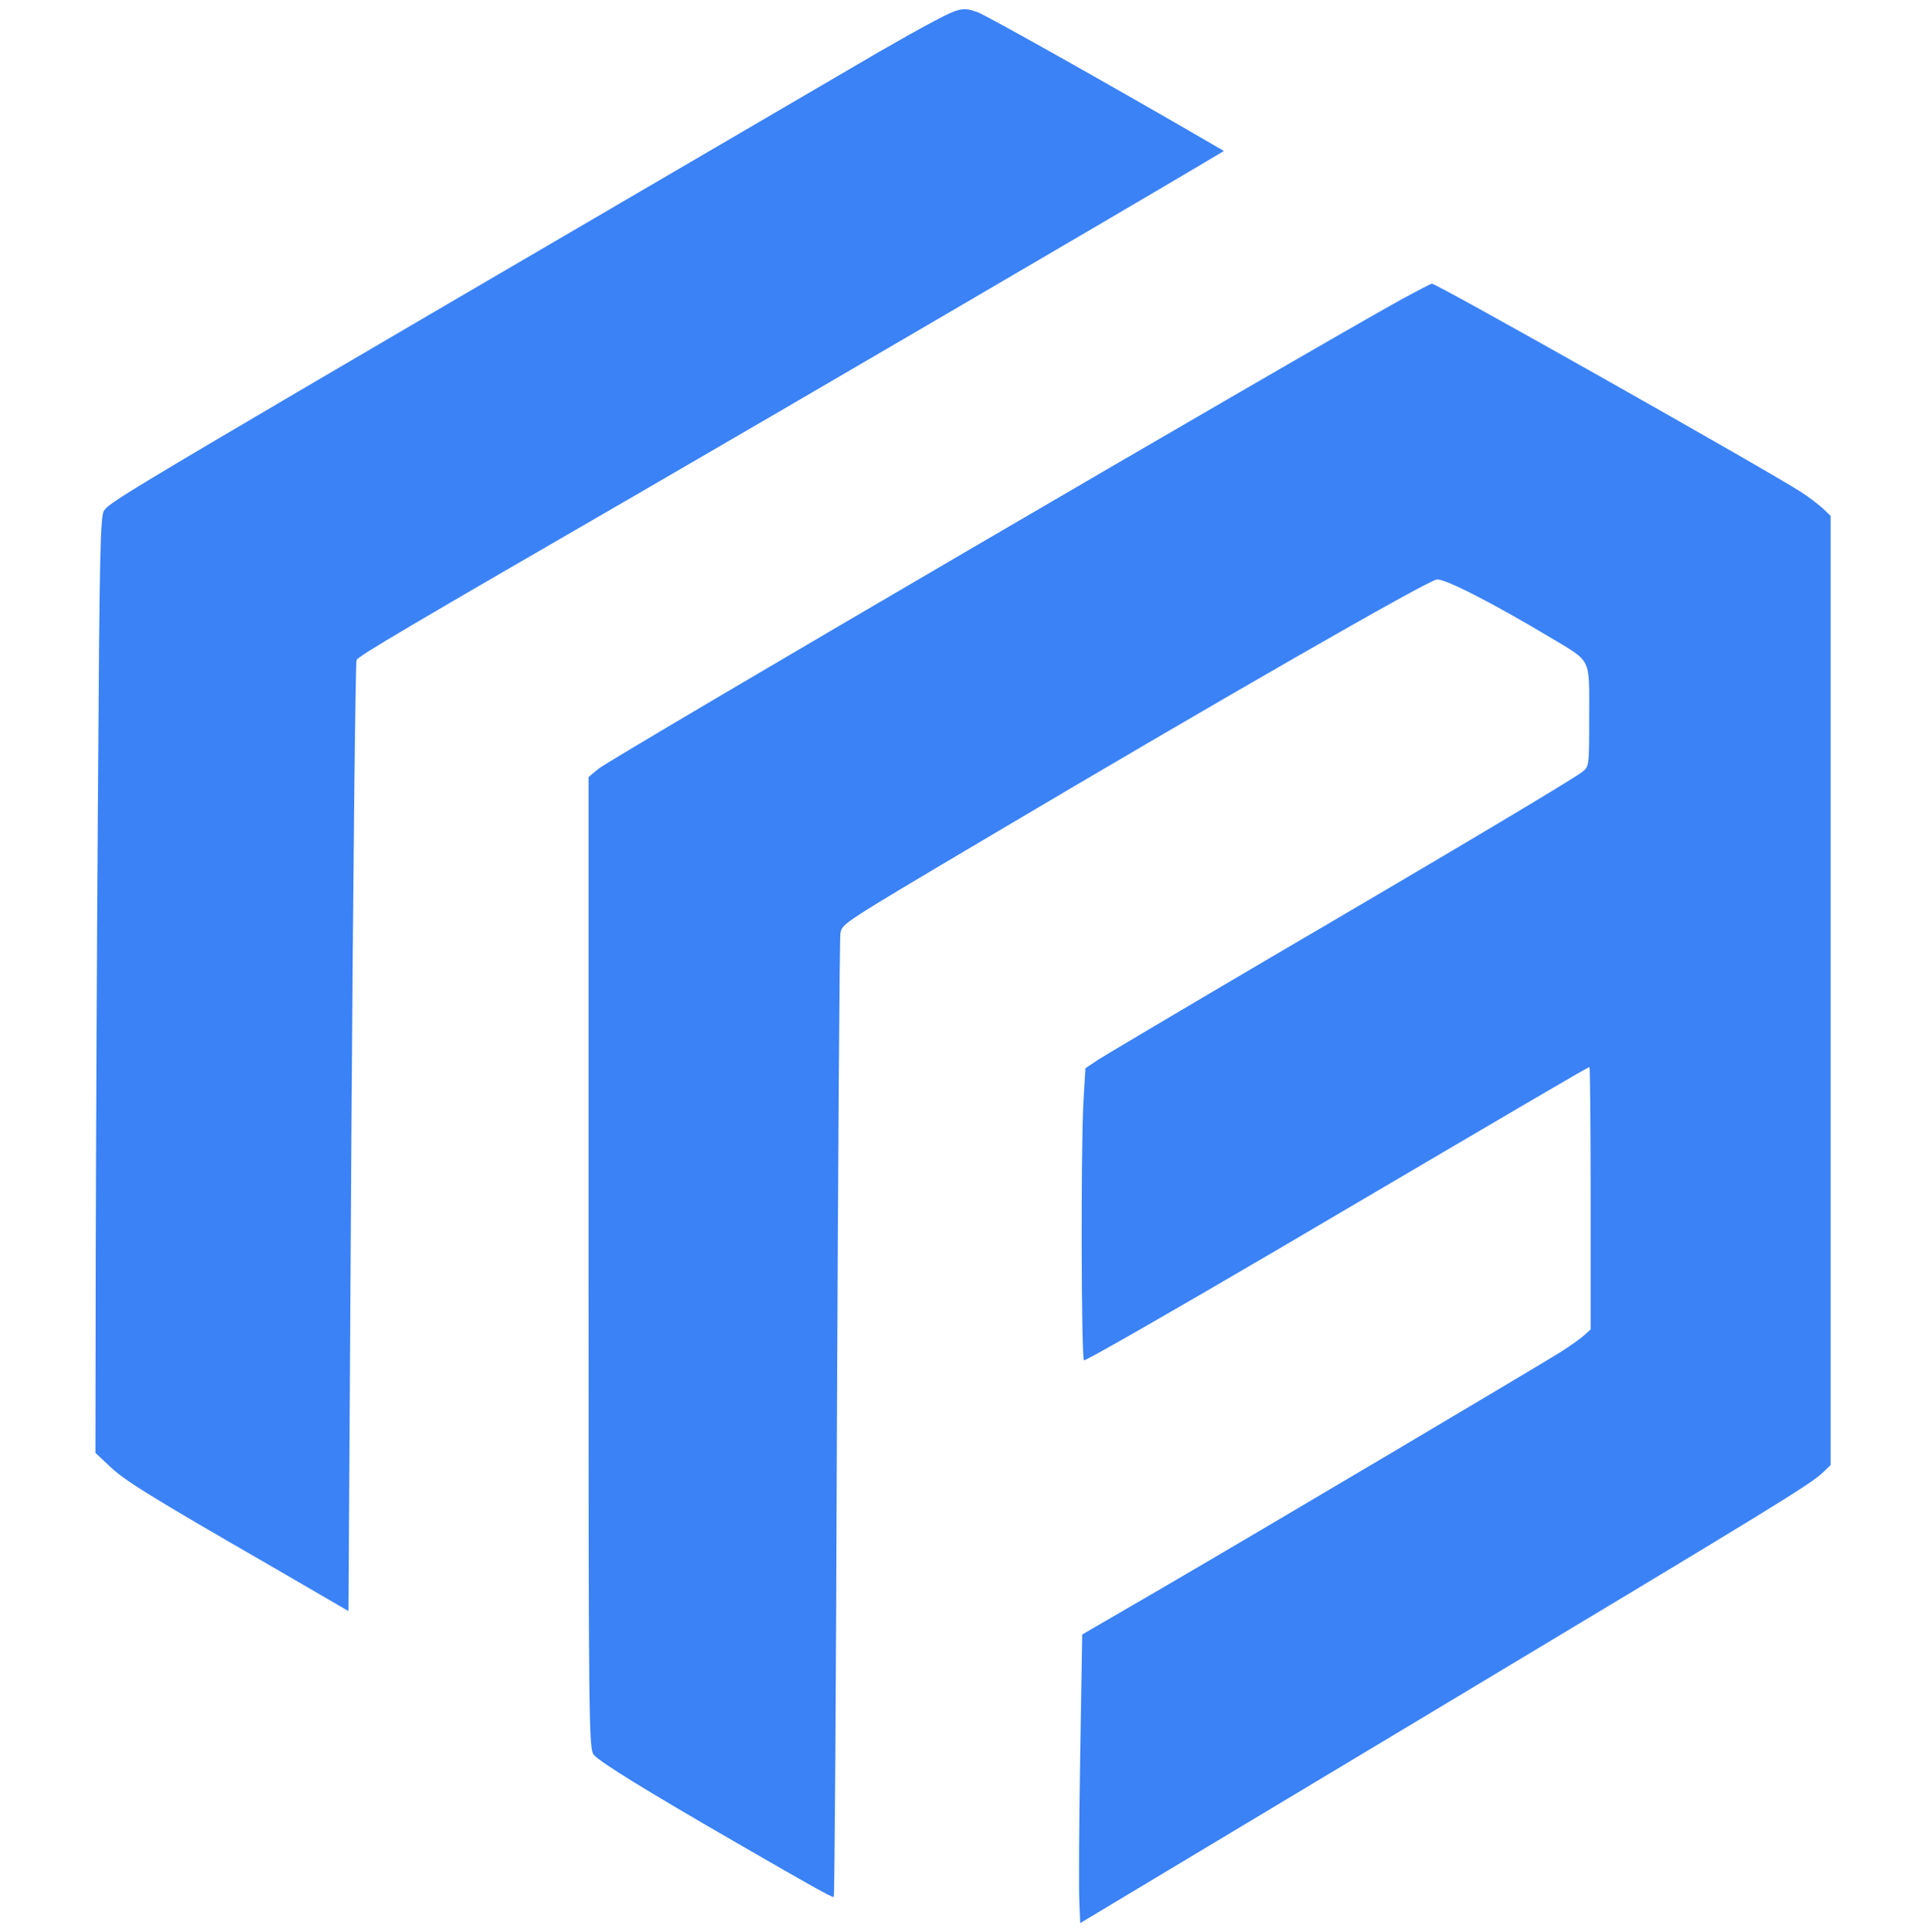
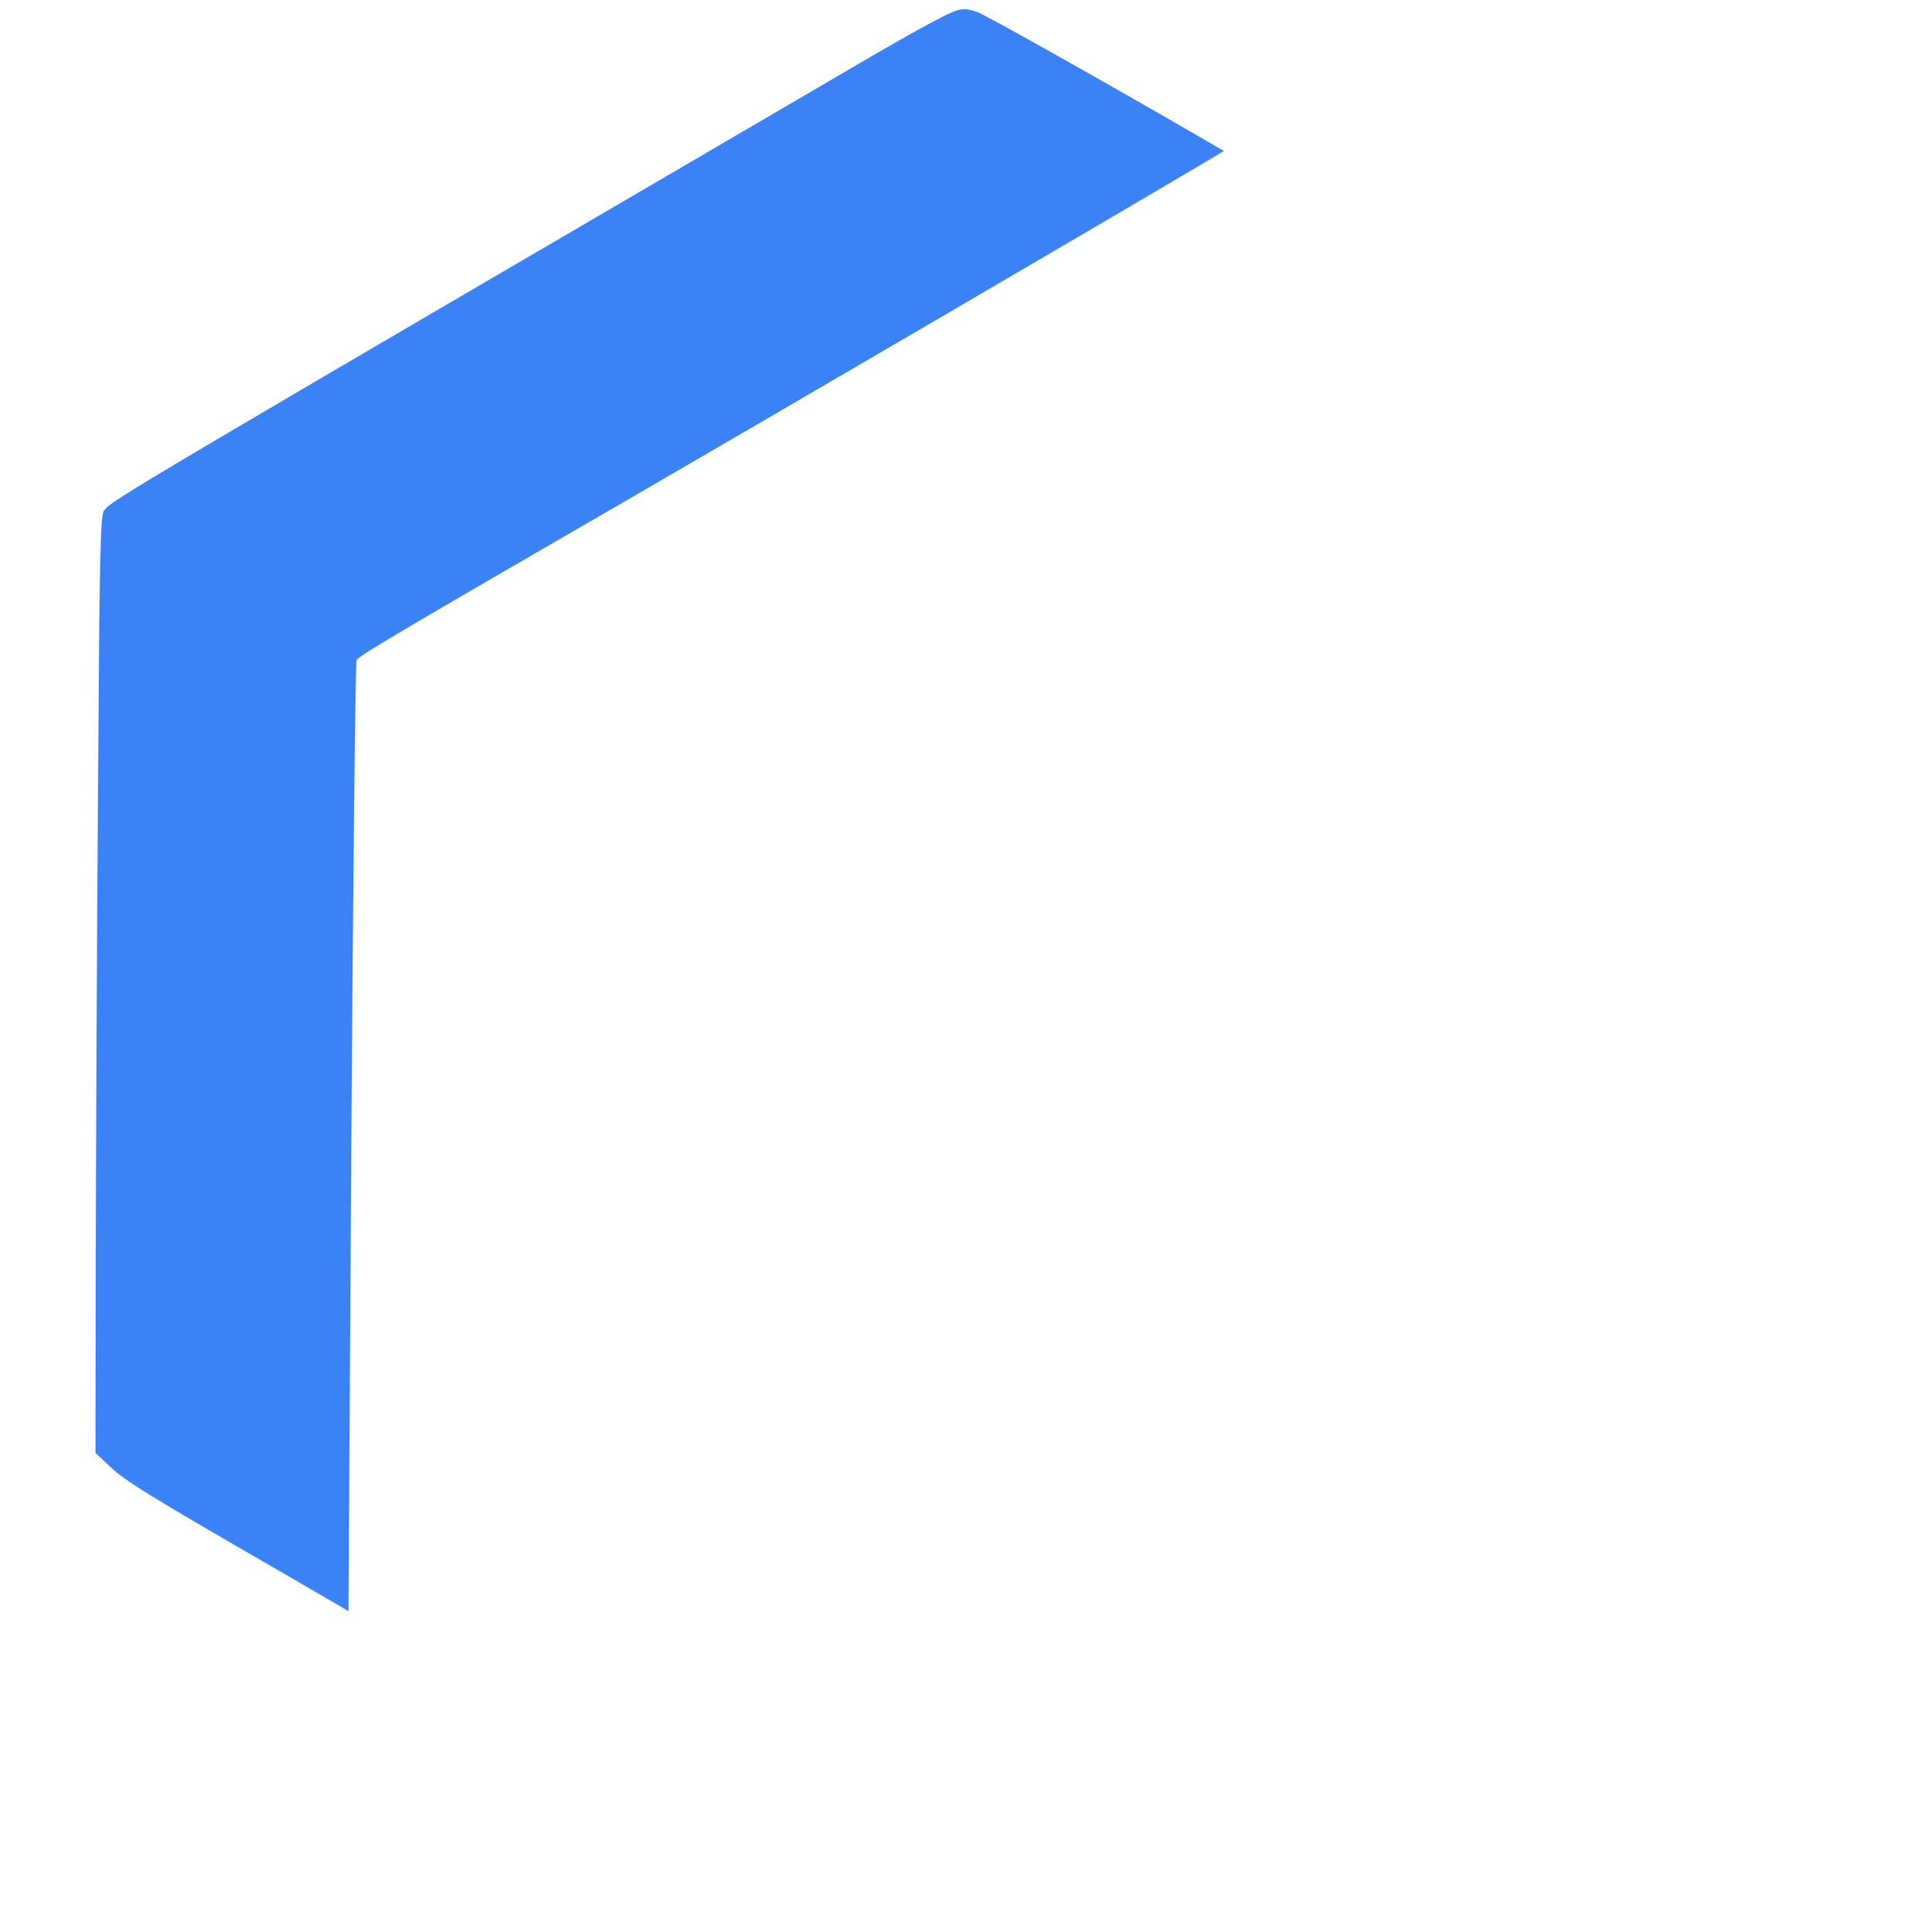
<svg xmlns="http://www.w3.org/2000/svg" version="1.0" width="667pt" height="668pt" viewBox="0 0 667 668" preserveAspectRatio="xMidYMid meet">
  <g transform="translate(0,668) scale(0.1,-0.1)" fill="#3B82F6" stroke="none">
    <path d="M3228 6606 c-46 -24 -132 -73 -193 -108 -2644 -1545 -2644 -1545 -2675 -1583 -13 -16 -16 -142 -21 -944 -4 -509 -7 -1238 -8 -1620 l-1 -695 48 -45 c50 -49 137 -103 562 -348 l265 -154 10 1638 c6 901 14 1644 18 1651 10 16 182 117 977 577 540 313 1638 955 1933 1130 l89 53 -69 40 c-322 187 -756 431 -783 440 -50 18 -63 15 -152 -32z" />
-     <path d="M4850 5647 c-335 -185 -2737 -1589 -2780 -1625 l-35 -29 0 -1681 c0 -1629 1 -1681 19 -1701 25 -27 187 -127 501 -308 249 -144 319 -183 328 -183 3 0 8 744 11 1652 4 909 9 1665 12 1681 7 34 -1 29 522 339 779 462 1495 873 1539 884 24 6 189 -78 393 -200 145 -87 135 -67 135 -272 0 -175 0 -175 -25 -194 -34 -26 -417 -255 -1073 -639 -301 -177 -569 -336 -596 -353 l-48 -32 -7 -120 c-9 -175 -7 -884 2 -890 5 -3 308 171 673 385 906 533 1069 629 1075 629 2 0 4 -204 4 -453 l0 -454 -22 -20 c-13 -12 -50 -38 -83 -59 -75 -47 -1017 -606 -1381 -818 l-272 -158 -7 -422 c-4 -231 -5 -456 -3 -499 l3 -77 1180 708 c1226 736 1342 807 1388 850 l27 26 0 1641 0 1641 -27 26 c-16 14 -48 39 -73 55 -91 61 -1264 724 -1279 722 -3 0 -49 -24 -101 -52z" />
  </g>
</svg>